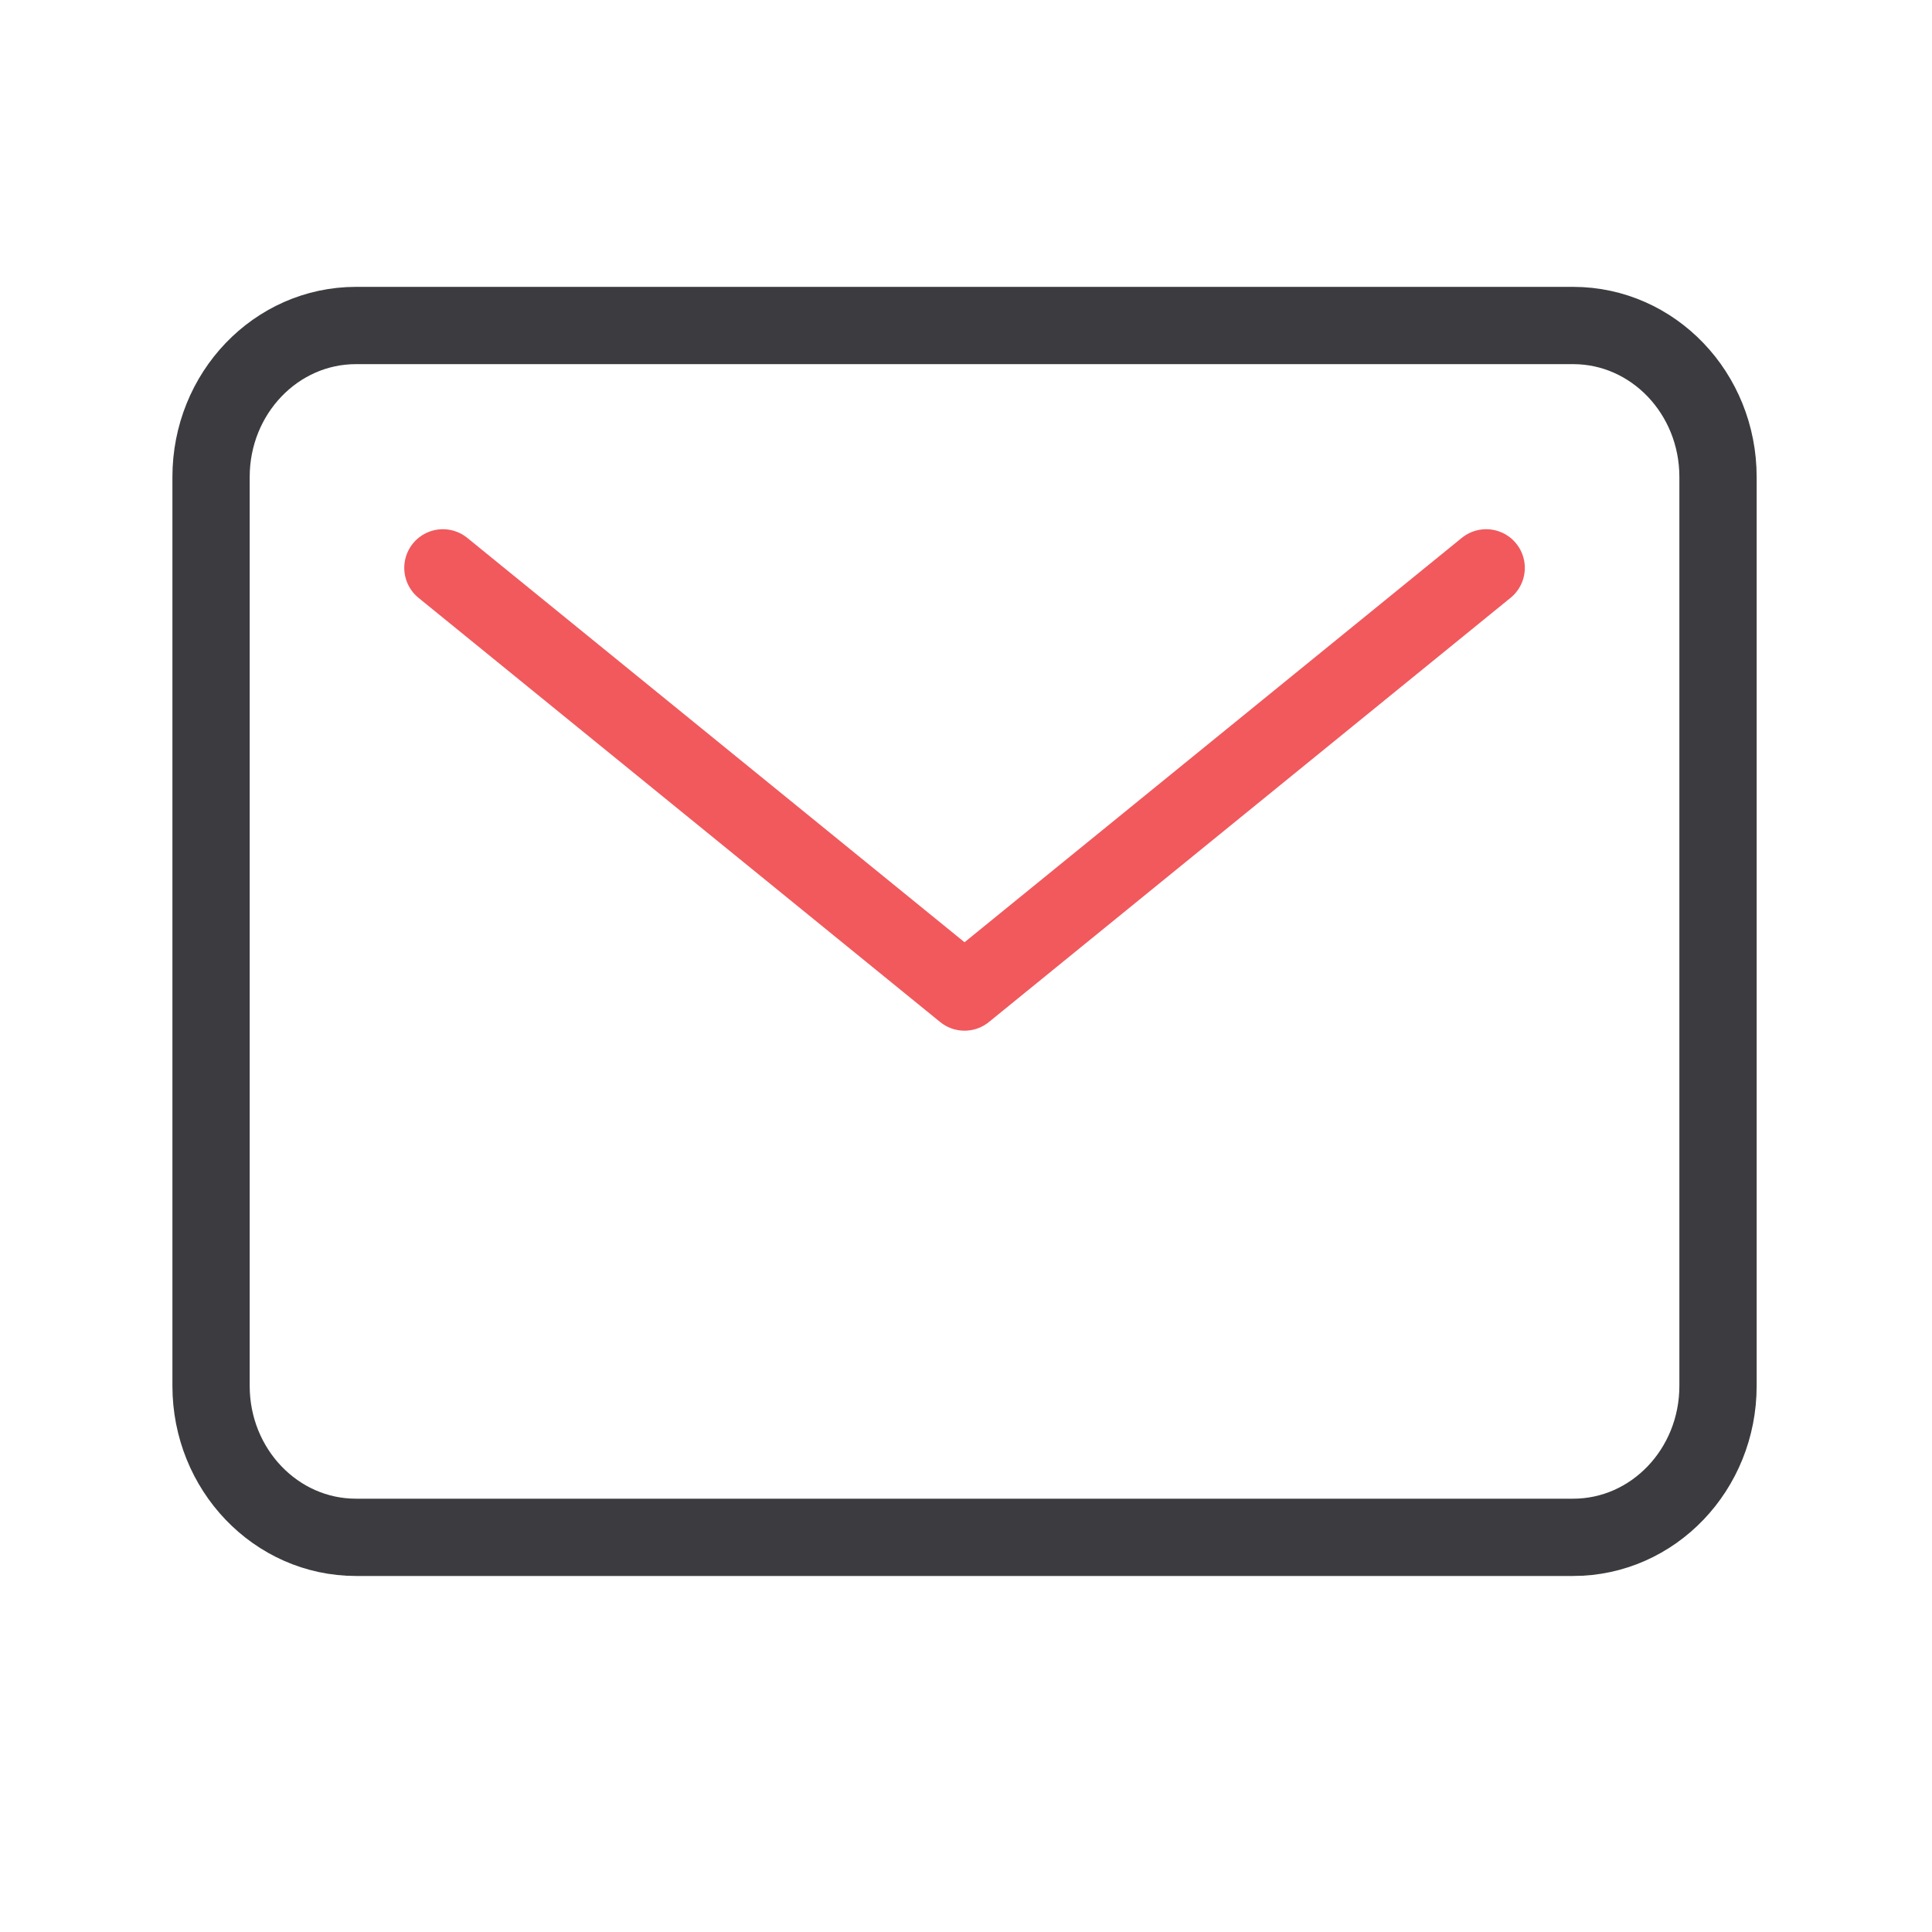
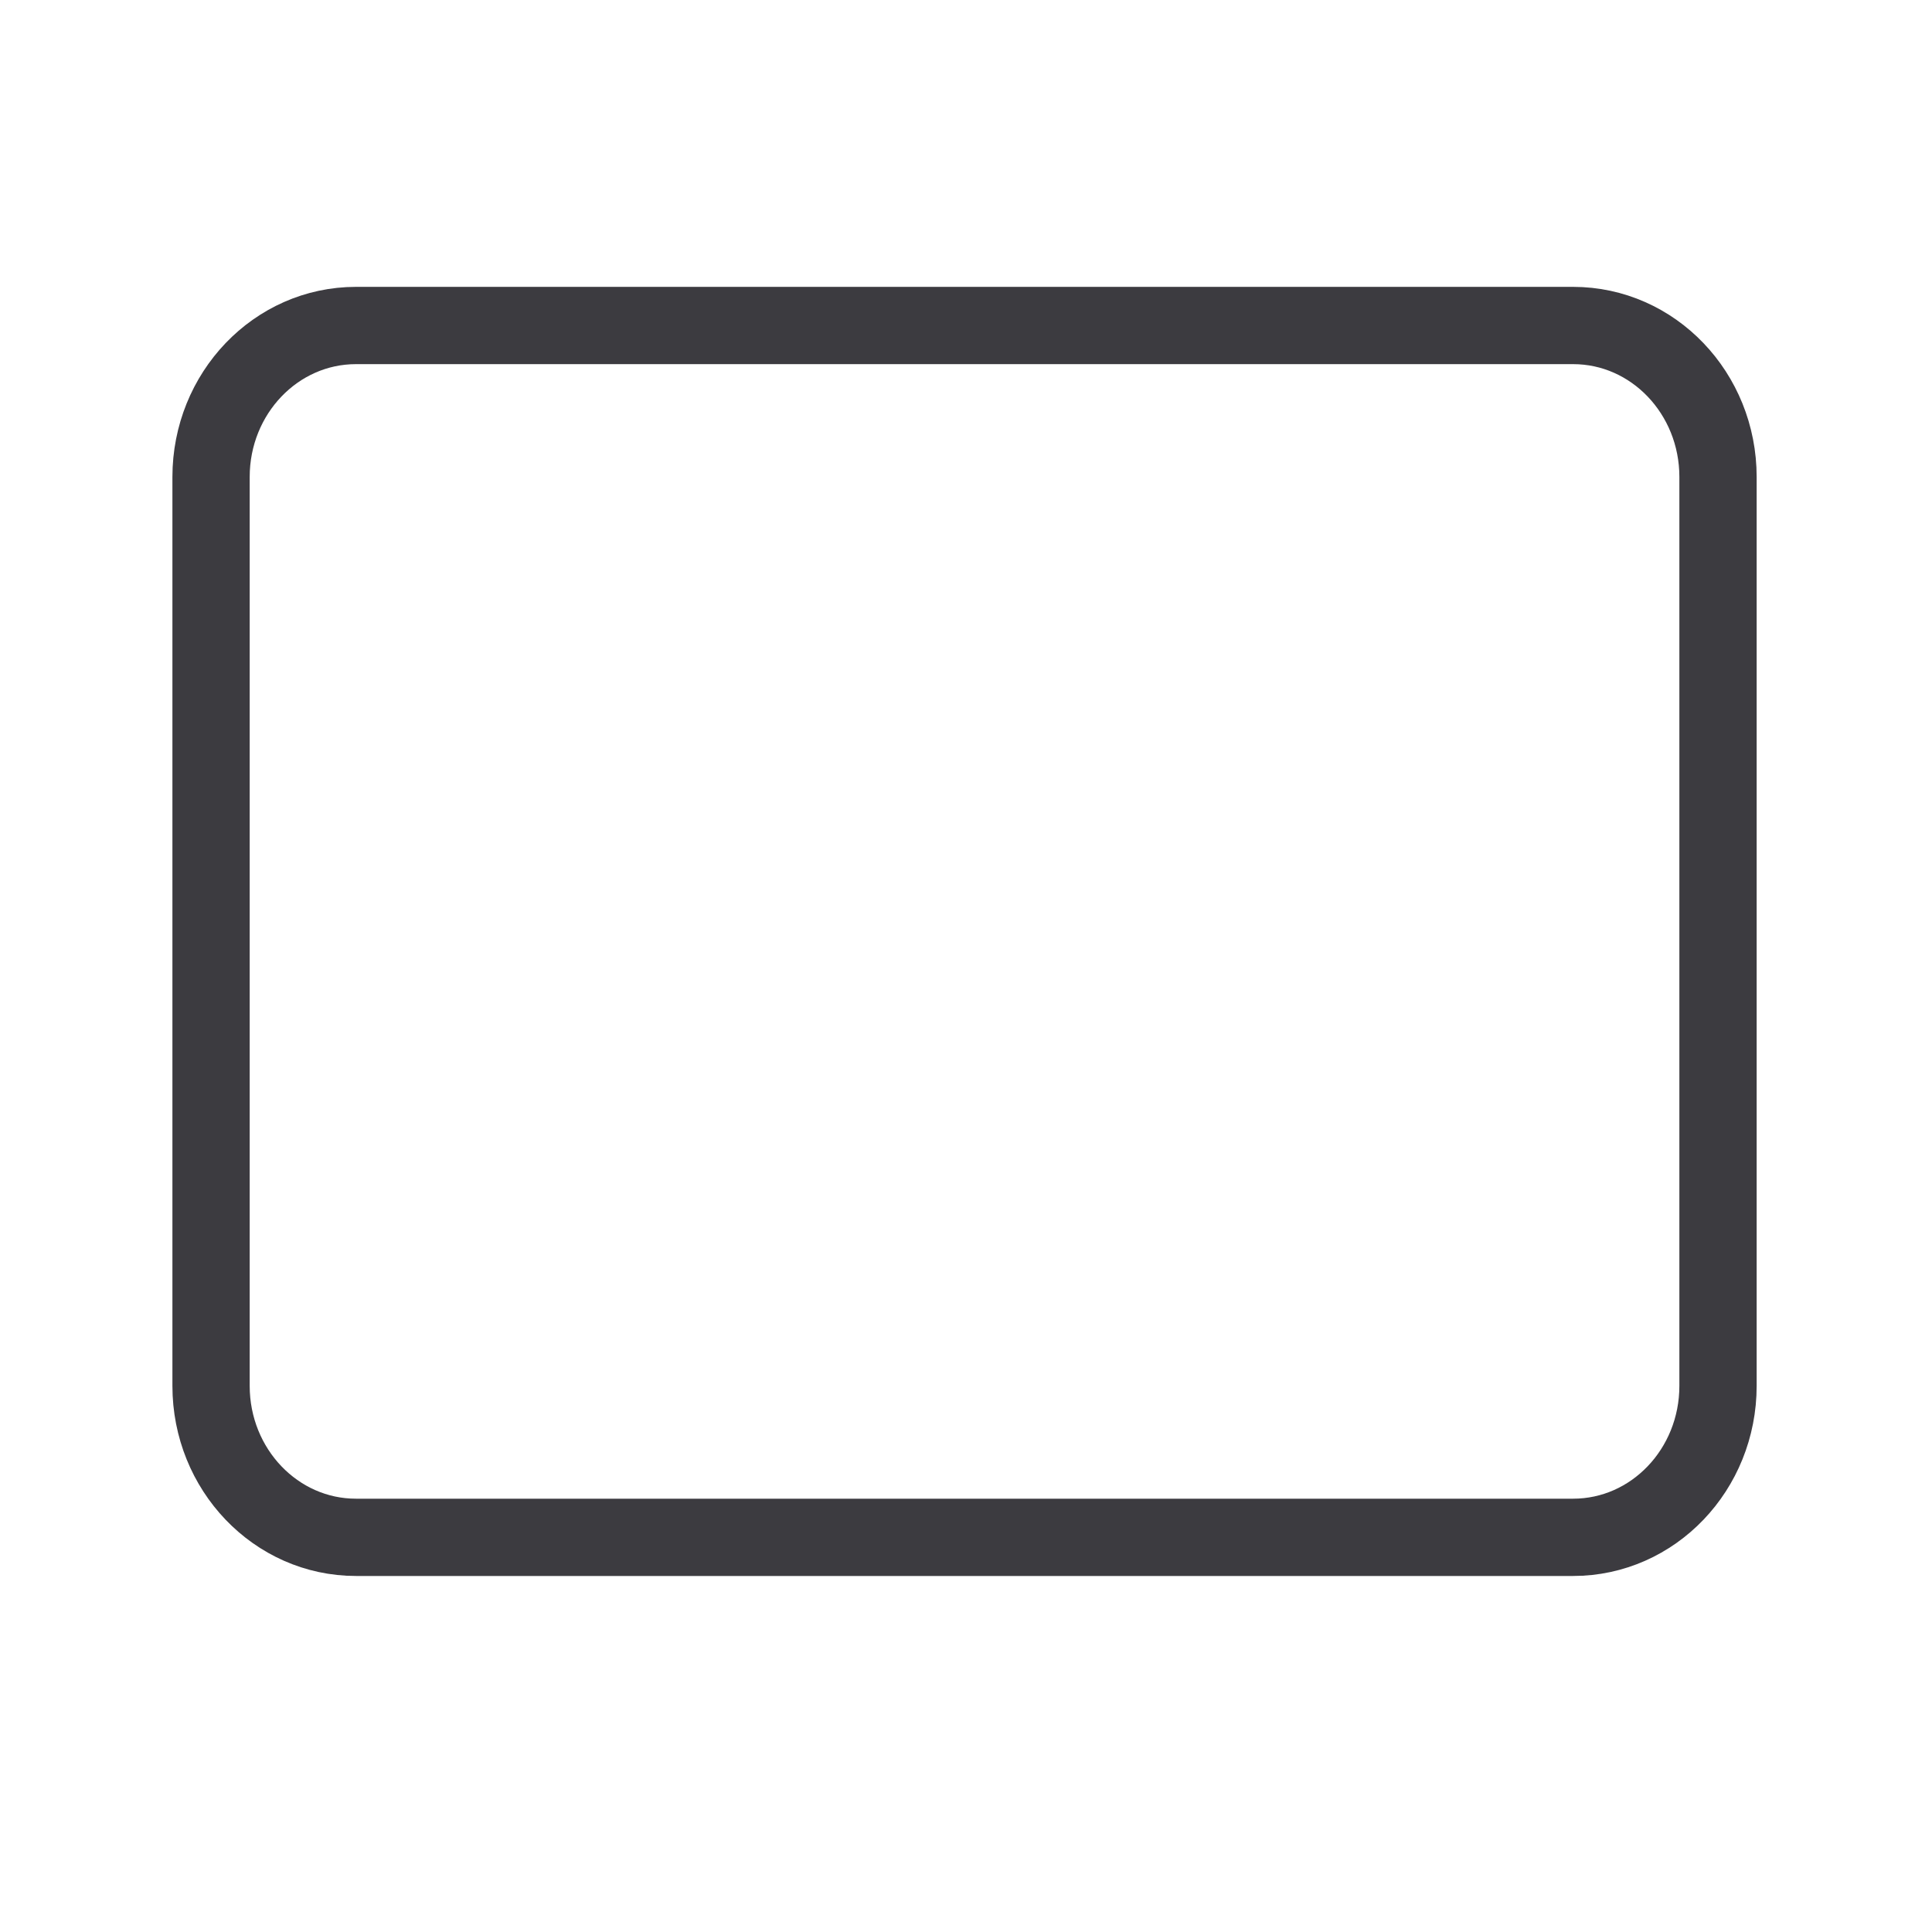
<svg xmlns="http://www.w3.org/2000/svg" width="25" height="25" viewBox="0 0 25 25" fill="none">
  <path d="M20.356 4.212H4.606C3.571 4.212 2.731 5.089 2.731 6.172V17.933C2.731 19.016 3.571 19.893 4.606 19.893H20.356C21.392 19.893 22.231 19.016 22.231 17.933V6.172C22.231 5.089 21.392 4.212 20.356 4.212Z" stroke="#3C3B40" stroke-linecap="round" stroke-linejoin="round" />
-   <path d="M5.731 7.348L12.481 12.837L19.231 7.348" stroke="#F1595D" stroke-linecap="round" stroke-linejoin="round" />
</svg>